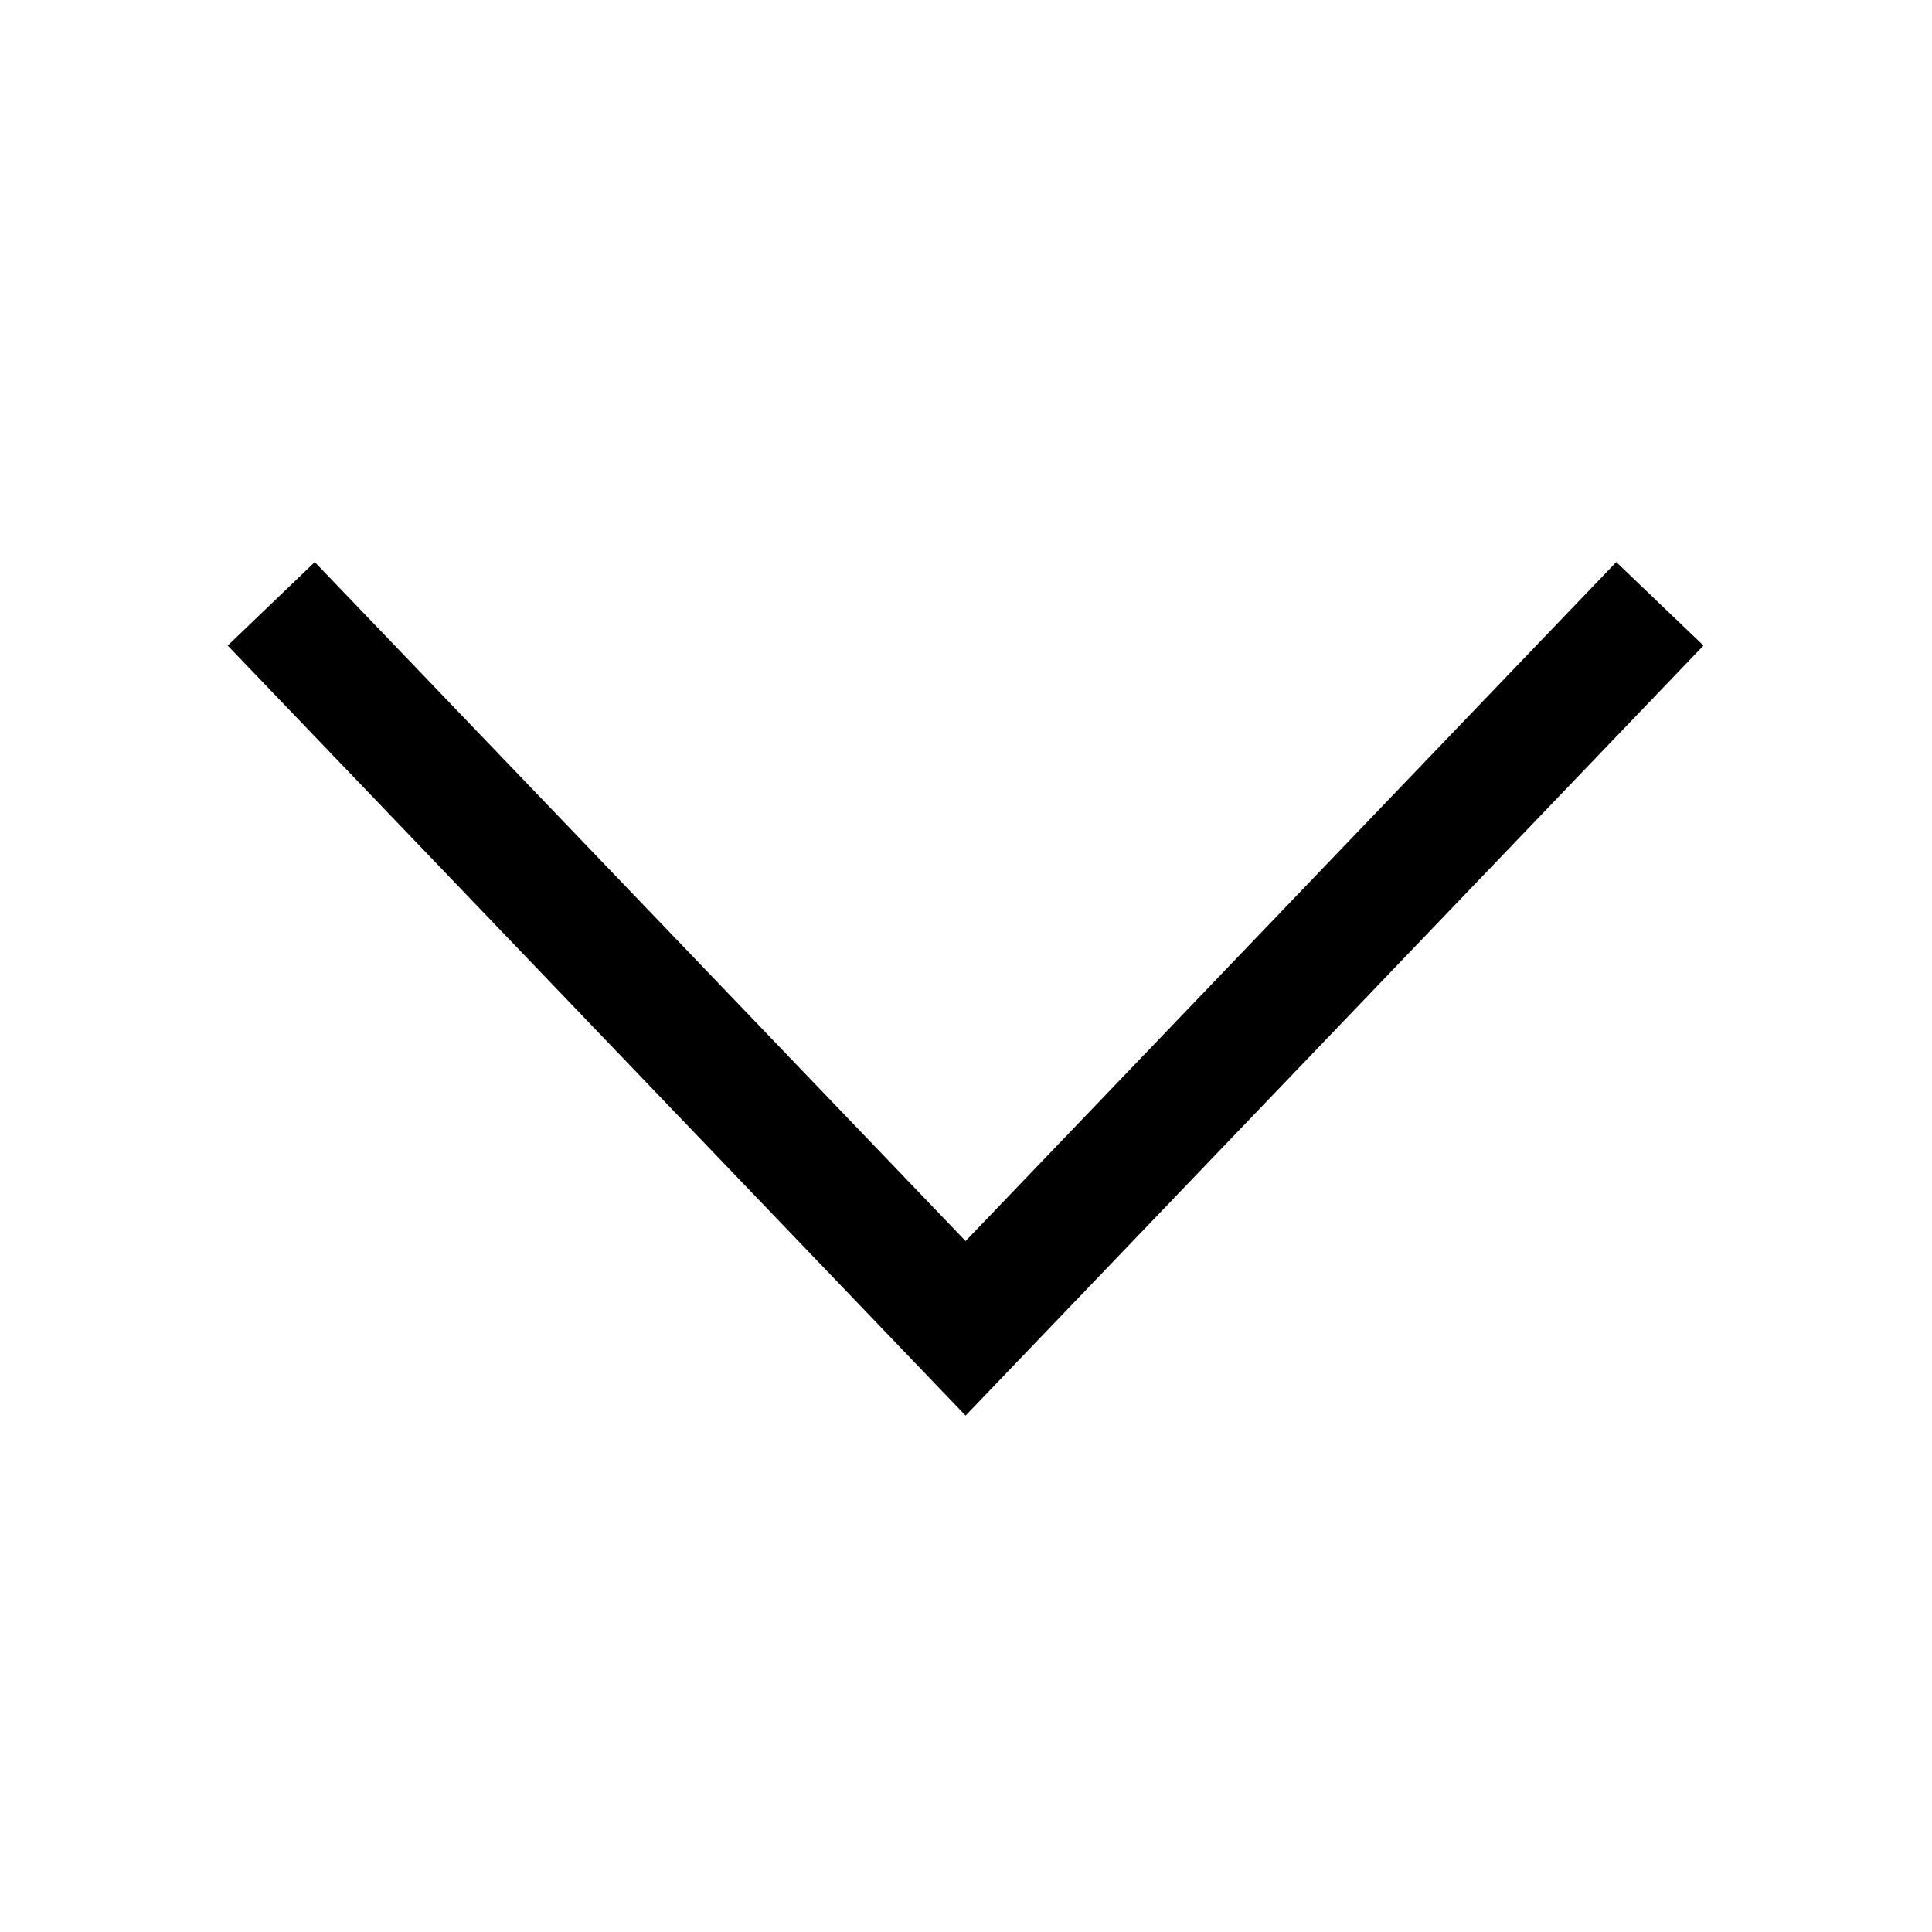
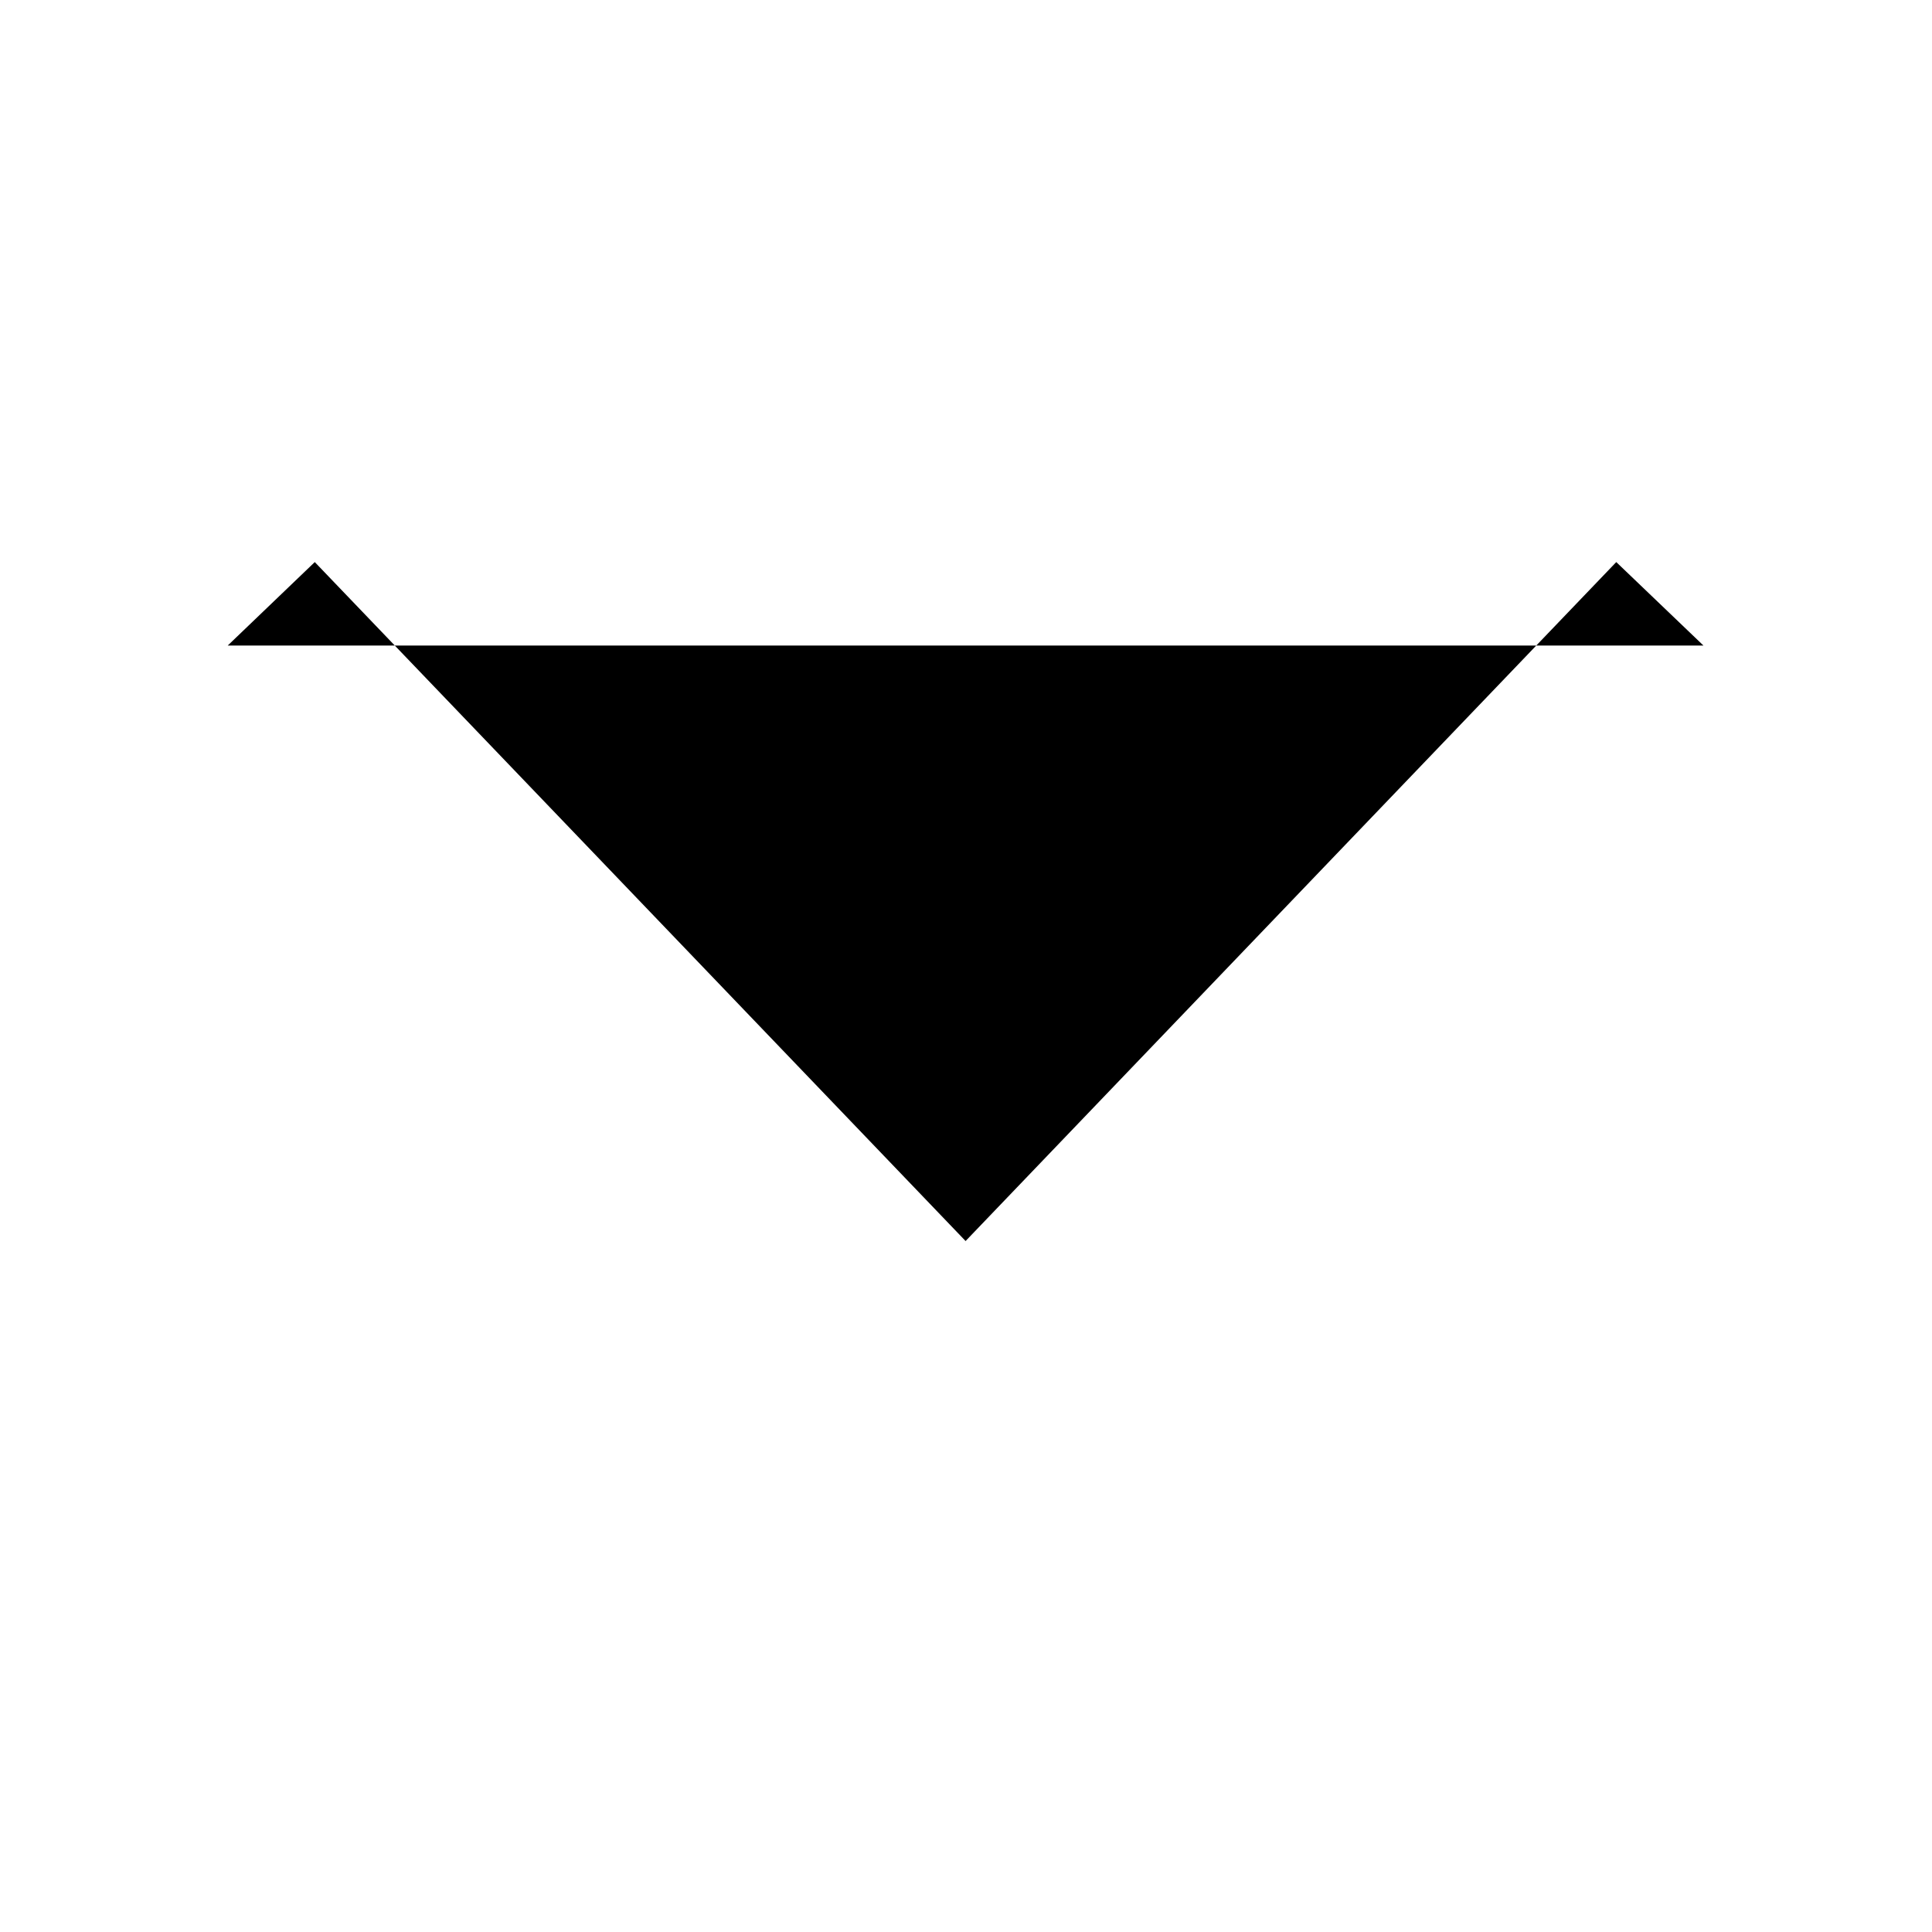
<svg xmlns="http://www.w3.org/2000/svg" width="14" height="14" viewBox="0 0 14 14" fill="none">
-   <path fill-rule="evenodd" clip-rule="evenodd" d="M12.344 4.678L11.712 4.073L6.997 8.993L2.281 4.073L1.65 4.678L6.997 10.258L12.344 4.678Z" fill="black" />
+   <path fill-rule="evenodd" clip-rule="evenodd" d="M12.344 4.678L11.712 4.073L6.997 8.993L2.281 4.073L1.65 4.678L12.344 4.678Z" fill="black" />
</svg>